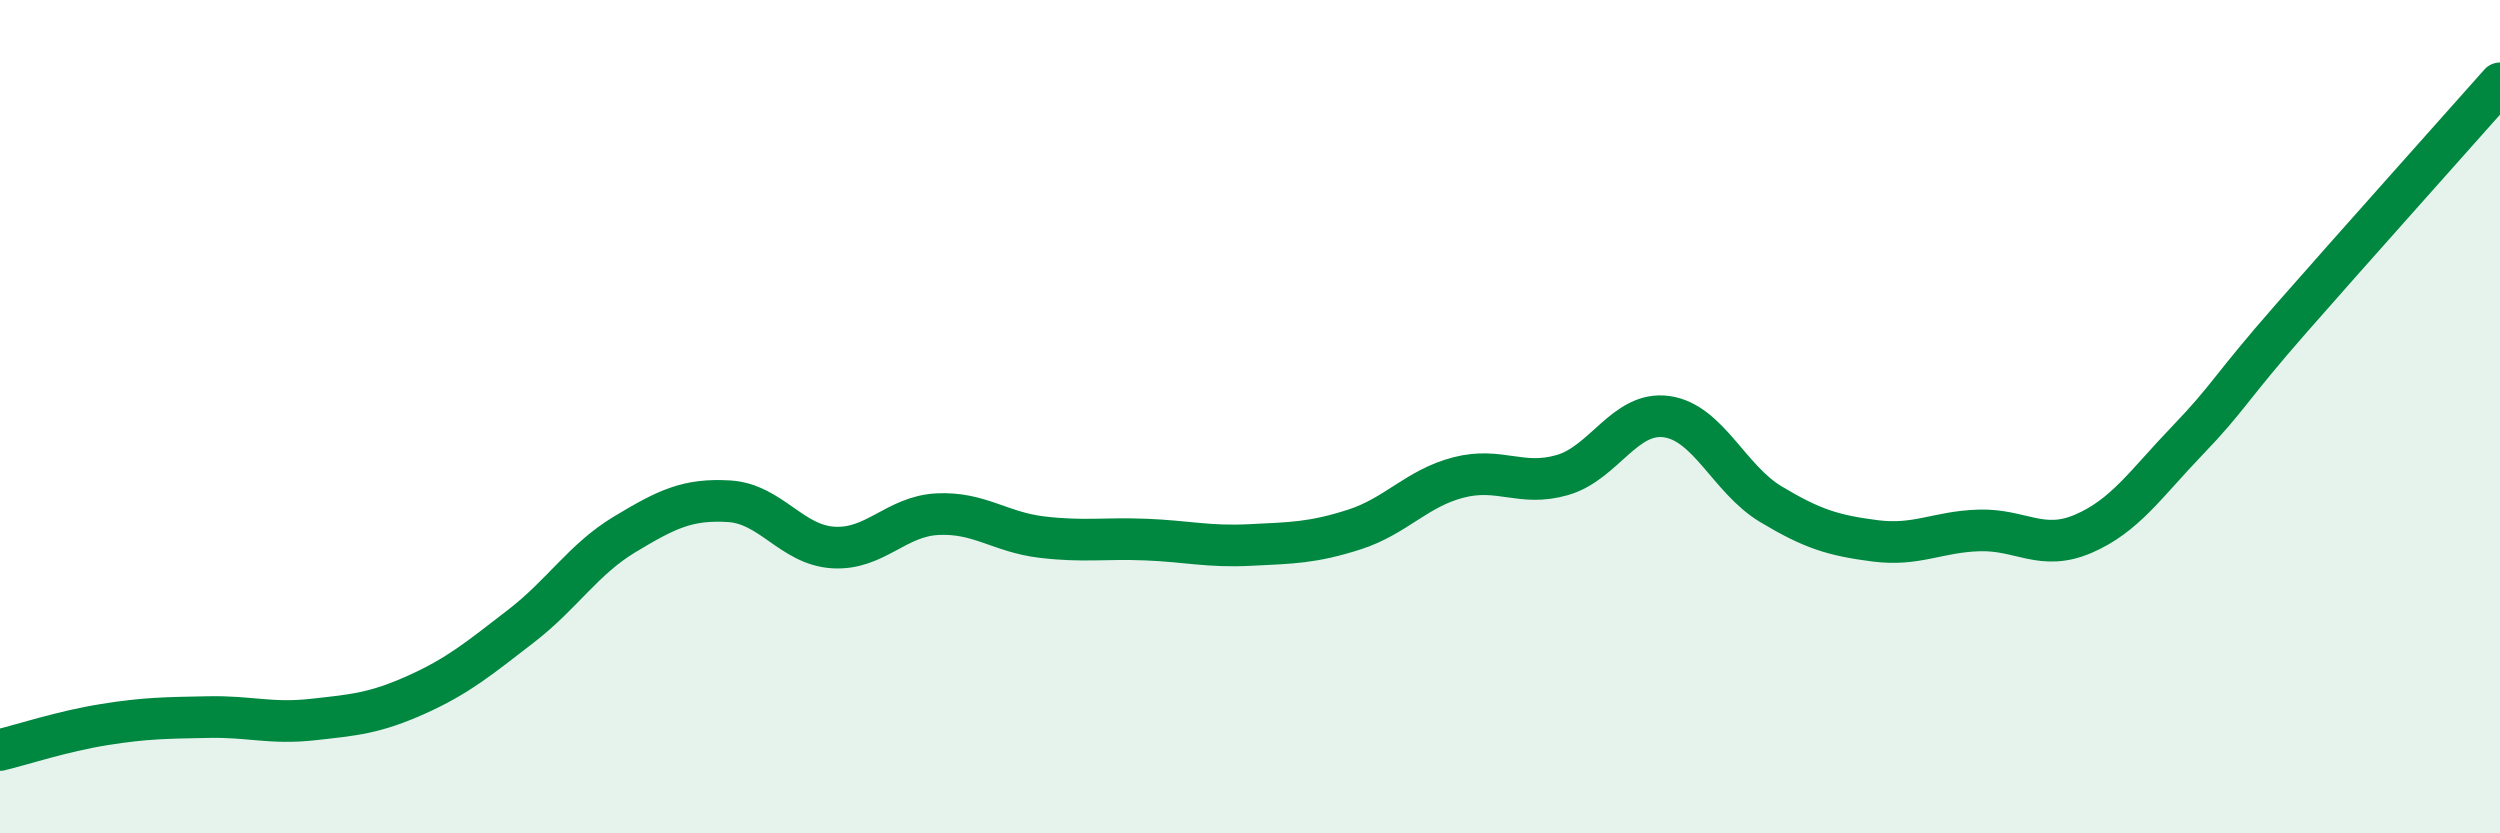
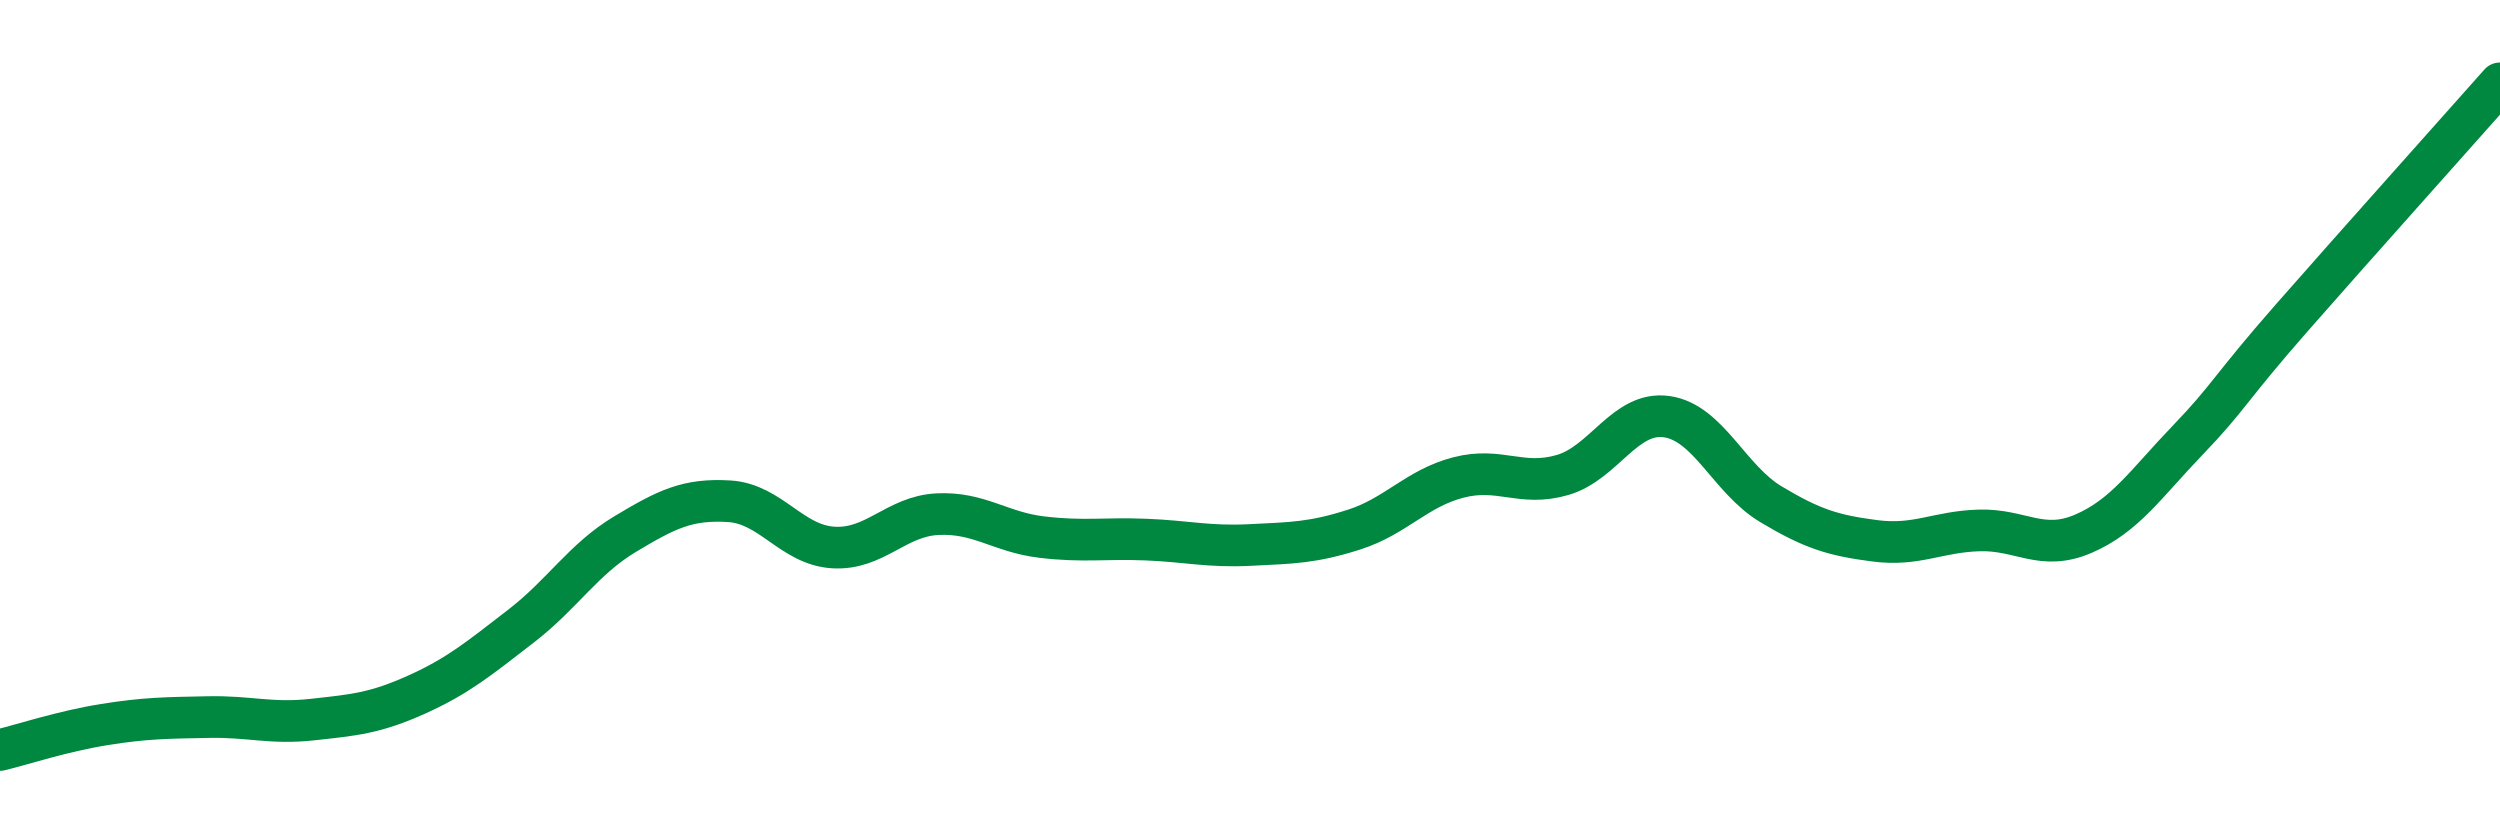
<svg xmlns="http://www.w3.org/2000/svg" width="60" height="20" viewBox="0 0 60 20">
-   <path d="M 0,18 C 0.5,17.88 1.5,17.55 2.5,17.39 C 3.5,17.23 4,17.23 5,17.21 C 6,17.19 6.5,17.38 7.5,17.27 C 8.5,17.16 9,17.12 10,16.67 C 11,16.22 11.5,15.8 12.5,15.03 C 13.5,14.26 14,13.42 15,12.82 C 16,12.22 16.5,11.97 17.5,12.03 C 18.5,12.09 19,13.08 20,13.14 C 21,13.2 21.5,12.39 22.5,12.34 C 23.5,12.29 24,12.77 25,12.89 C 26,13.01 26.5,12.91 27.5,12.95 C 28.5,12.99 29,13.13 30,13.08 C 31,13.03 31.5,13.03 32.5,12.71 C 33.5,12.39 34,11.72 35,11.46 C 36,11.2 36.5,11.69 37.5,11.4 C 38.5,11.11 39,9.86 40,10 C 41,10.14 41.5,11.5 42.5,12.1 C 43.5,12.7 44,12.85 45,12.98 C 46,13.11 46.5,12.76 47.5,12.73 C 48.5,12.7 49,13.24 50,12.81 C 51,12.38 51.5,11.61 52.5,10.57 C 53.5,9.53 53.5,9.34 55,7.63 C 56.5,5.92 59,3.13 60,2L60 20L0 20Z" fill="#008740" opacity="0.1" stroke-linecap="round" stroke-linejoin="round" />
  <path d="M 0,18 C 0.5,17.88 1.5,17.55 2.5,17.39 C 3.5,17.23 4,17.23 5,17.21 C 6,17.19 6.5,17.38 7.5,17.27 C 8.5,17.16 9,17.12 10,16.67 C 11,16.22 11.5,15.8 12.5,15.03 C 13.5,14.26 14,13.42 15,12.82 C 16,12.22 16.5,11.97 17.5,12.03 C 18.5,12.09 19,13.08 20,13.14 C 21,13.2 21.5,12.39 22.5,12.34 C 23.5,12.29 24,12.77 25,12.89 C 26,13.01 26.5,12.91 27.5,12.95 C 28.5,12.99 29,13.13 30,13.08 C 31,13.03 31.5,13.03 32.5,12.71 C 33.5,12.39 34,11.72 35,11.46 C 36,11.2 36.5,11.69 37.5,11.4 C 38.5,11.11 39,9.86 40,10 C 41,10.14 41.5,11.5 42.5,12.1 C 43.5,12.7 44,12.85 45,12.98 C 46,13.11 46.5,12.76 47.5,12.73 C 48.5,12.7 49,13.24 50,12.81 C 51,12.38 51.5,11.61 52.5,10.57 C 53.5,9.53 53.5,9.34 55,7.63 C 56.5,5.92 59,3.13 60,2" stroke="#008740" stroke-width="1" fill="none" stroke-linecap="round" stroke-linejoin="round" />
</svg>